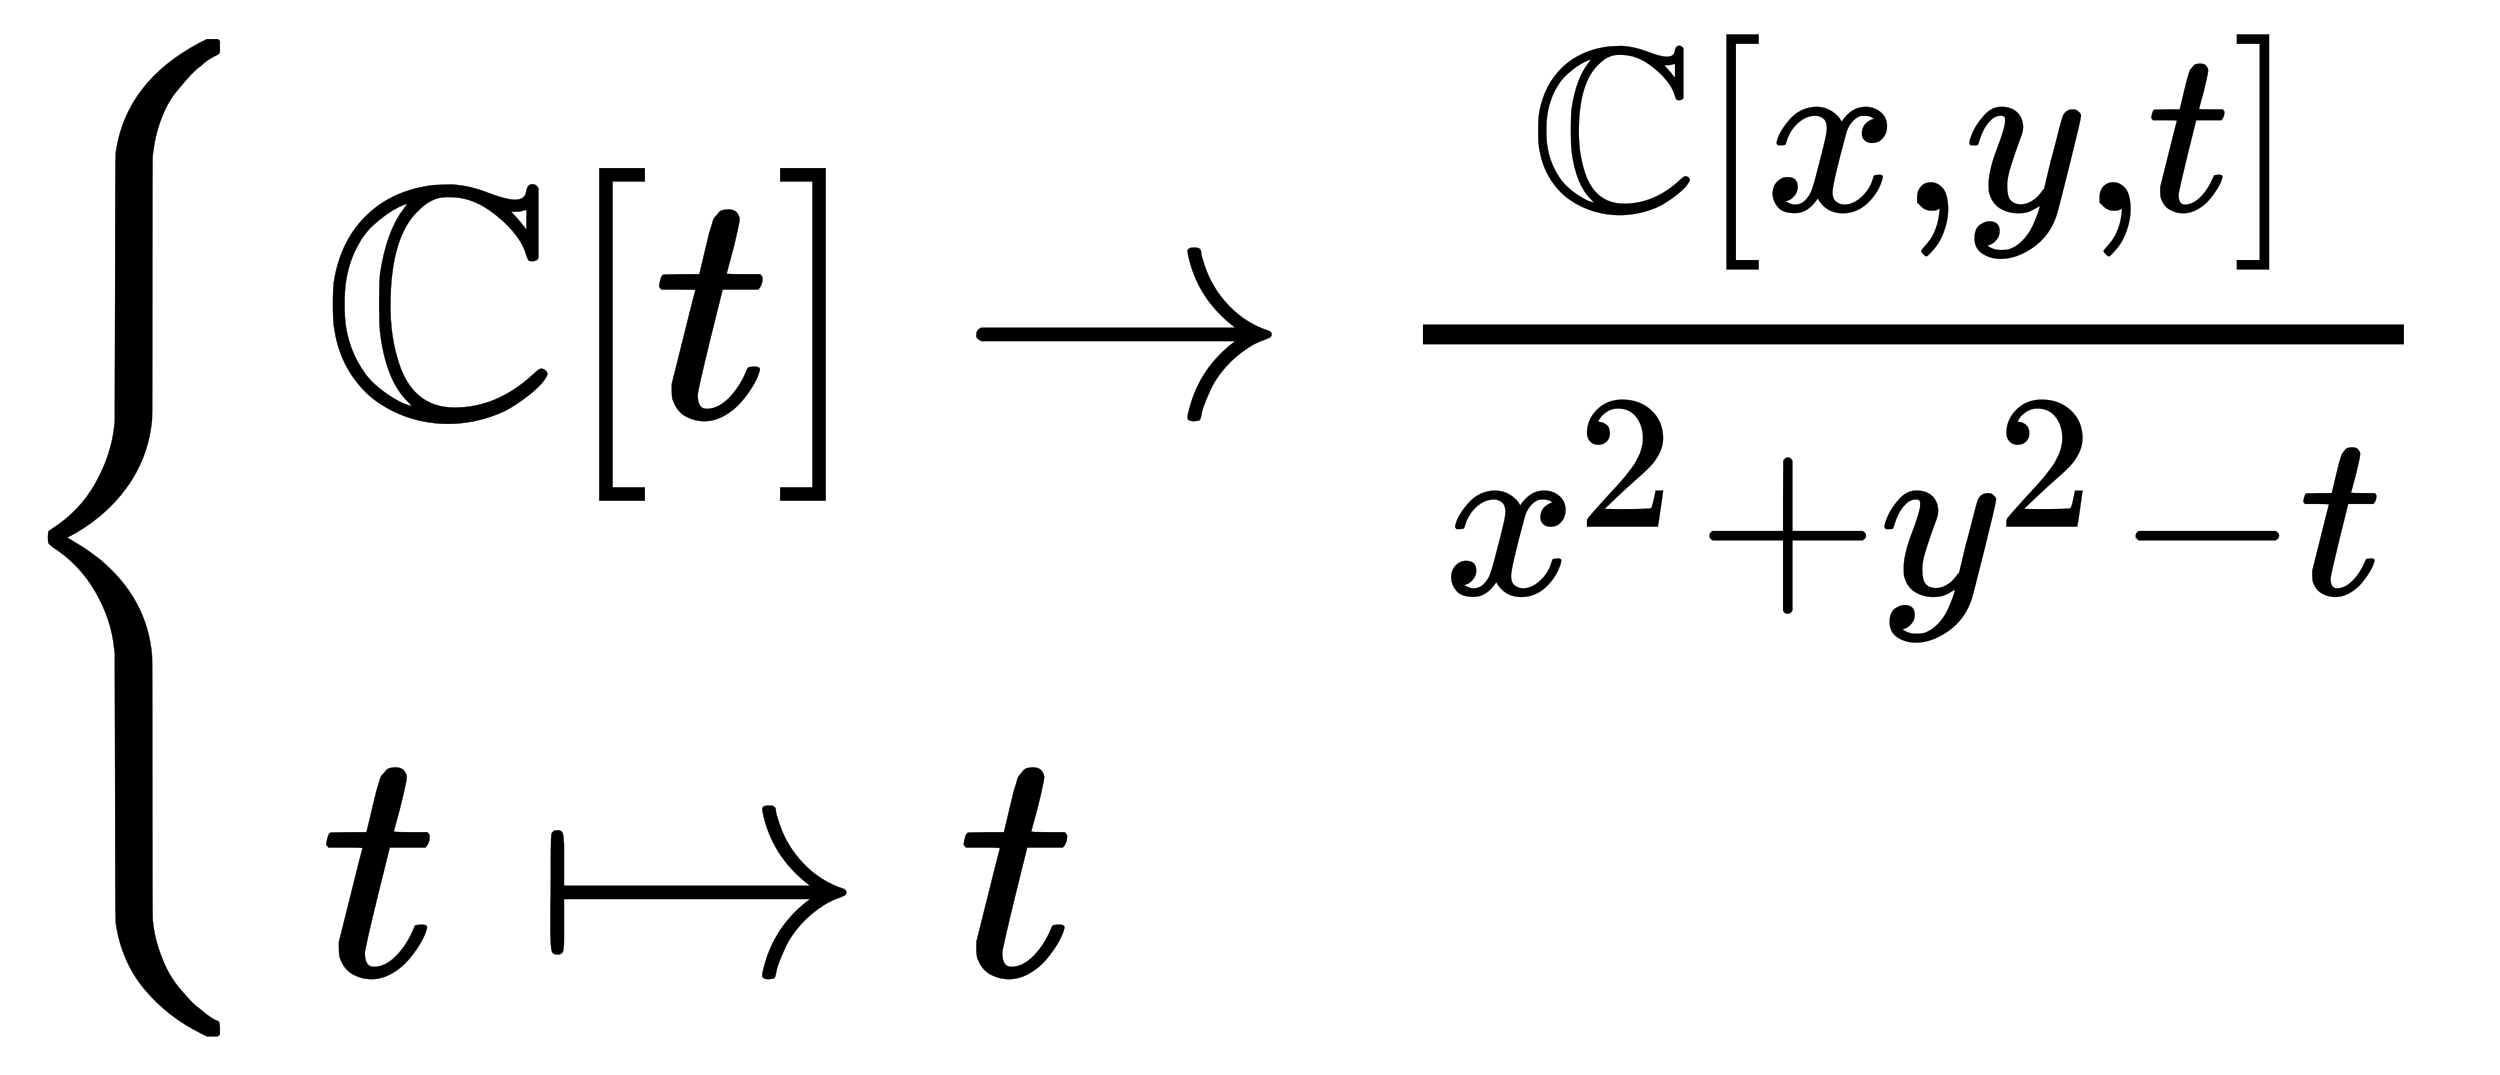
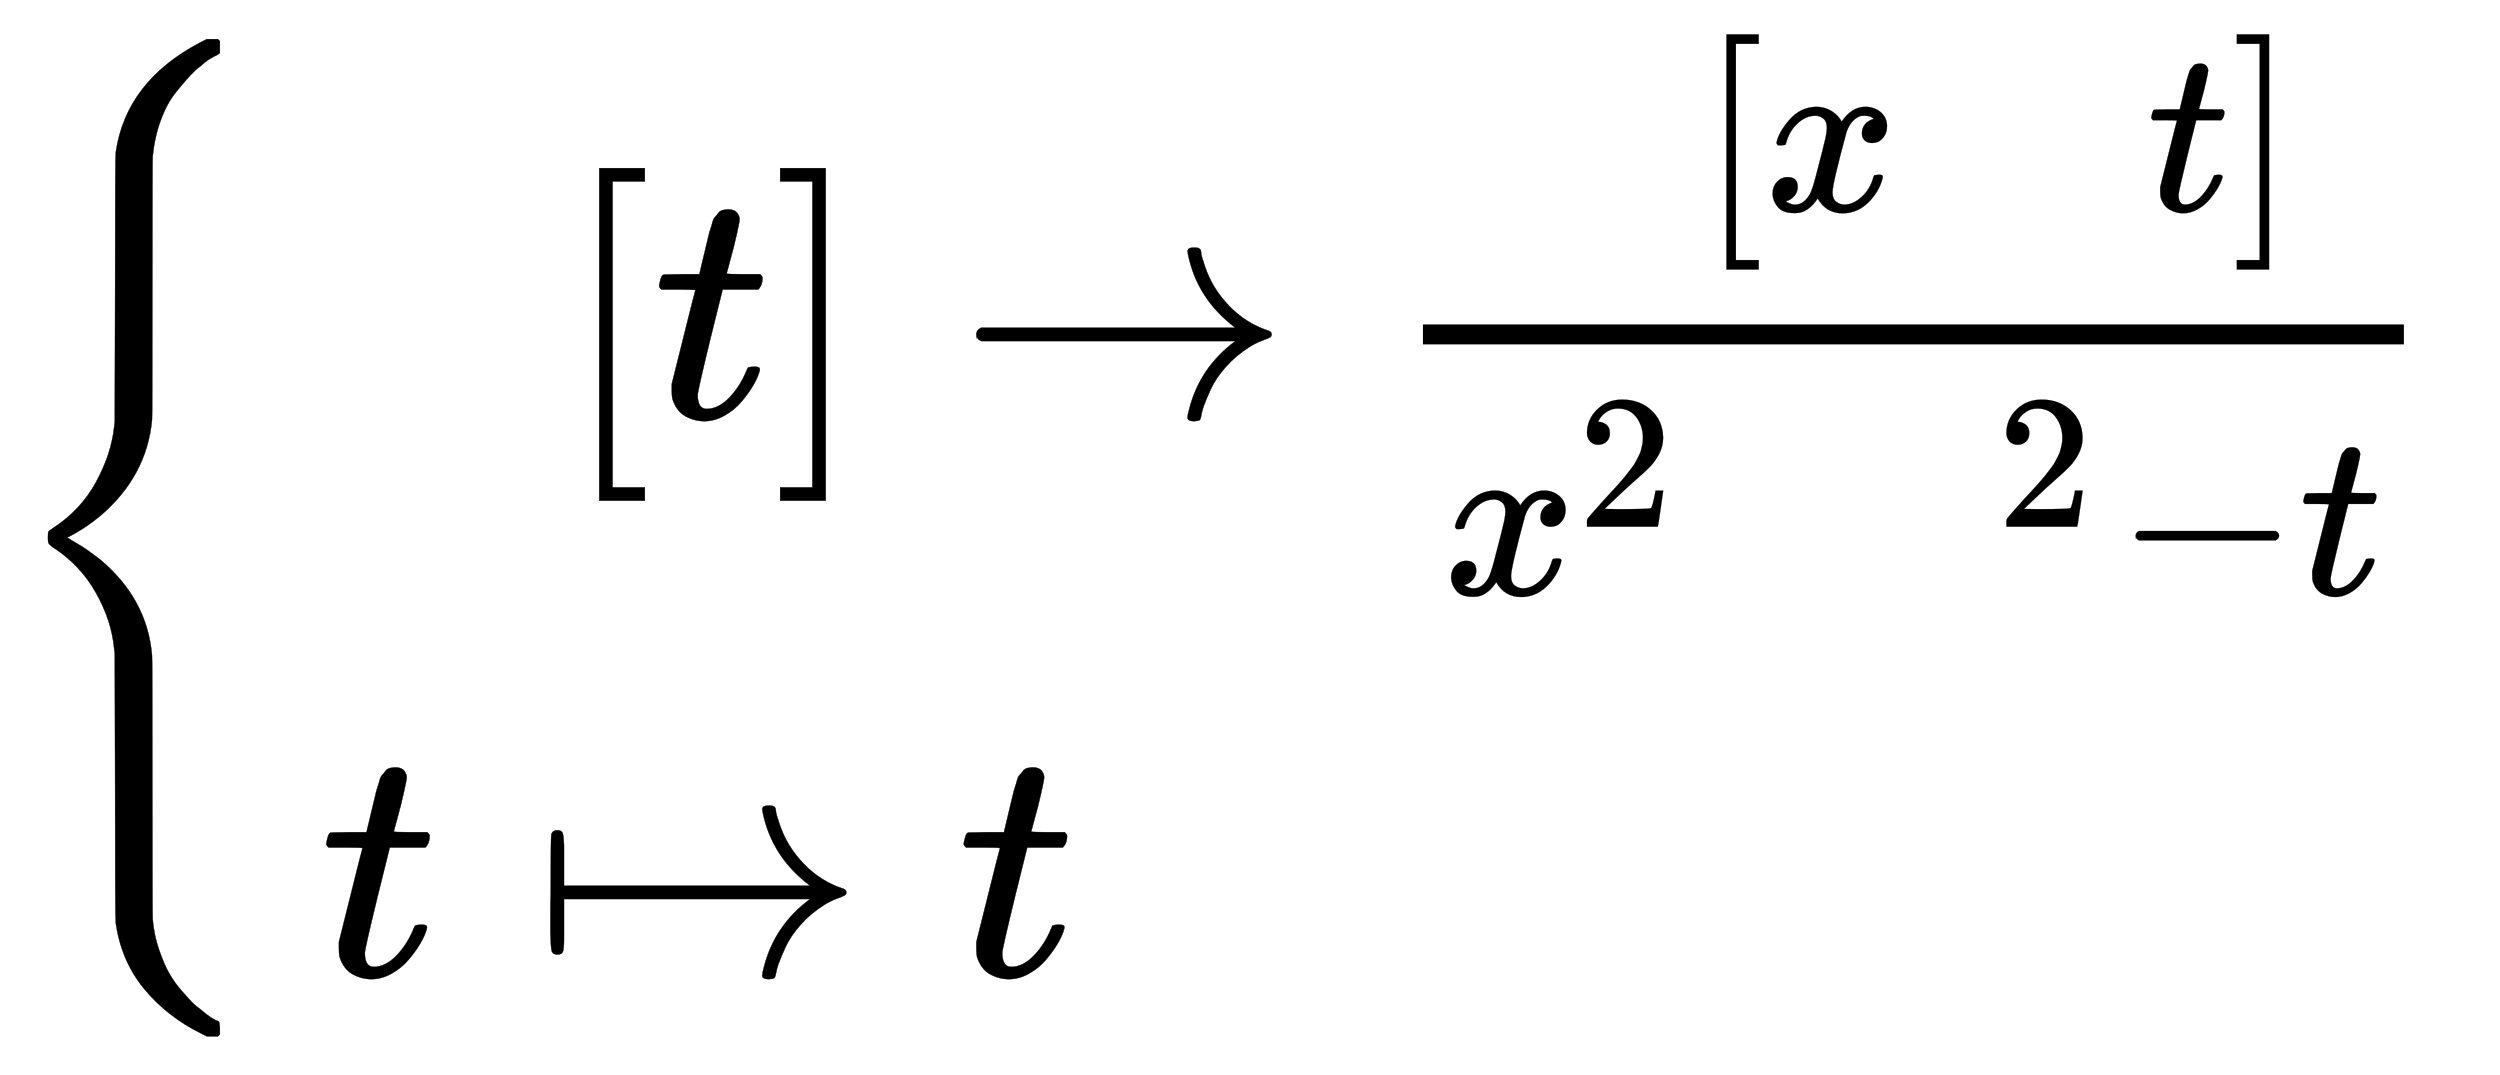
<svg xmlns="http://www.w3.org/2000/svg" xmlns:xlink="http://www.w3.org/1999/xlink" width="17.461ex" height="7.509ex" style="vertical-align: -3.171ex;" viewBox="0 -1867.7 7517.9 3233.2" role="img" focusable="false" aria-labelledby="MathJax-SVG-1-Title">
  <title id="MathJax-SVG-1-Title">{\displaystyle {\begin{cases}\mathbb {C} [t]\to {\frac {\mathbb {C} [x,y,t]}{x^{2}+y^{2}-t}}\\t\mapsto t\\\end{cases}}}</title>
  <defs aria-hidden="true">
-     <path stroke-width="1" id="E1-MJMAIN-7B" d="M434 -231Q434 -244 428 -250H410Q281 -250 230 -184Q225 -177 222 -172T217 -161T213 -148T211 -133T210 -111T209 -84T209 -47T209 0Q209 21 209 53Q208 142 204 153Q203 154 203 155Q189 191 153 211T82 231Q71 231 68 234T65 250T68 266T82 269Q116 269 152 289T203 345Q208 356 208 377T209 529V579Q209 634 215 656T244 698Q270 724 324 740Q361 748 377 749Q379 749 390 749T408 750H428Q434 744 434 732Q434 719 431 716Q429 713 415 713Q362 710 332 689T296 647Q291 634 291 499V417Q291 370 288 353T271 314Q240 271 184 255L170 250L184 245Q202 239 220 230T262 196T290 137Q291 131 291 1Q291 -134 296 -147Q306 -174 339 -192T415 -213Q429 -213 431 -216Q434 -219 434 -231Z" />
-     <path stroke-width="1" id="E1-MJAMS-43" d="M684 131Q684 125 672 109T633 71T573 29T489 -5T386 -19Q330 -19 276 -3T174 46T91 134T44 261Q39 283 39 341T44 421Q66 538 143 611T341 699Q344 699 364 700T395 701Q449 698 503 677T585 655Q603 655 611 662T620 678T625 694T639 702Q650 702 657 690V481L653 474Q640 467 628 472Q624 476 618 496T595 541Q562 587 507 625T390 663H381Q337 663 299 625Q212 547 212 336Q212 249 233 179Q274 30 405 30Q533 30 641 130Q658 147 666 147Q671 147 677 143T684 131ZM250 625Q264 643 261 643Q238 635 214 620T161 579T110 510T79 414Q74 384 74 341T79 268Q89 213 113 169T164 101T217 61T260 39L277 34Q270 41 264 48Q199 111 181 254Q178 281 178 344T181 434Q200 559 250 625ZM621 565V625Q617 623 613 623Q603 619 590 619H575L588 605Q608 583 610 579L621 565Z" />
    <path stroke-width="1" id="E1-MJMAIN-5B" d="M118 -250V750H255V710H158V-210H255V-250H118Z" />
    <path stroke-width="1" id="E1-MJMATHI-74" d="M26 385Q19 392 19 395Q19 399 22 411T27 425Q29 430 36 430T87 431H140L159 511Q162 522 166 540T173 566T179 586T187 603T197 615T211 624T229 626Q247 625 254 615T261 596Q261 589 252 549T232 470L222 433Q222 431 272 431H323Q330 424 330 420Q330 398 317 385H210L174 240Q135 80 135 68Q135 26 162 26Q197 26 230 60T283 144Q285 150 288 151T303 153H307Q322 153 322 145Q322 142 319 133Q314 117 301 95T267 48T216 6T155 -11Q125 -11 98 4T59 56Q57 64 57 83V101L92 241Q127 382 128 383Q128 385 77 385H26Z" />
    <path stroke-width="1" id="E1-MJMAIN-5D" d="M22 710V750H159V-250H22V-210H119V710H22Z" />
    <path stroke-width="1" id="E1-MJMAIN-2192" d="M56 237T56 250T70 270H835Q719 357 692 493Q692 494 692 496T691 499Q691 511 708 511H711Q720 511 723 510T729 506T732 497T735 481T743 456Q765 389 816 336T935 261Q944 258 944 250Q944 244 939 241T915 231T877 212Q836 186 806 152T761 85T740 35T732 4Q730 -6 727 -8T711 -11Q691 -11 691 0Q691 7 696 25Q728 151 835 230H70Q56 237 56 250Z" />
    <path stroke-width="1" id="E1-MJMATHI-78" d="M52 289Q59 331 106 386T222 442Q257 442 286 424T329 379Q371 442 430 442Q467 442 494 420T522 361Q522 332 508 314T481 292T458 288Q439 288 427 299T415 328Q415 374 465 391Q454 404 425 404Q412 404 406 402Q368 386 350 336Q290 115 290 78Q290 50 306 38T341 26Q378 26 414 59T463 140Q466 150 469 151T485 153H489Q504 153 504 145Q504 144 502 134Q486 77 440 33T333 -11Q263 -11 227 52Q186 -10 133 -10H127Q78 -10 57 16T35 71Q35 103 54 123T99 143Q142 143 142 101Q142 81 130 66T107 46T94 41L91 40Q91 39 97 36T113 29T132 26Q168 26 194 71Q203 87 217 139T245 247T261 313Q266 340 266 352Q266 380 251 392T217 404Q177 404 142 372T93 290Q91 281 88 280T72 278H58Q52 284 52 289Z" />
-     <path stroke-width="1" id="E1-MJMAIN-2C" d="M78 35T78 60T94 103T137 121Q165 121 187 96T210 8Q210 -27 201 -60T180 -117T154 -158T130 -185T117 -194Q113 -194 104 -185T95 -172Q95 -168 106 -156T131 -126T157 -76T173 -3V9L172 8Q170 7 167 6T161 3T152 1T140 0Q113 0 96 17Z" />
-     <path stroke-width="1" id="E1-MJMATHI-79" d="M21 287Q21 301 36 335T84 406T158 442Q199 442 224 419T250 355Q248 336 247 334Q247 331 231 288T198 191T182 105Q182 62 196 45T238 27Q261 27 281 38T312 61T339 94Q339 95 344 114T358 173T377 247Q415 397 419 404Q432 431 462 431Q475 431 483 424T494 412T496 403Q496 390 447 193T391 -23Q363 -106 294 -155T156 -205Q111 -205 77 -183T43 -117Q43 -95 50 -80T69 -58T89 -48T106 -45Q150 -45 150 -87Q150 -107 138 -122T115 -142T102 -147L99 -148Q101 -153 118 -160T152 -167H160Q177 -167 186 -165Q219 -156 247 -127T290 -65T313 -9T321 21L315 17Q309 13 296 6T270 -6Q250 -11 231 -11Q185 -11 150 11T104 82Q103 89 103 113Q103 170 138 262T173 379Q173 380 173 381Q173 390 173 393T169 400T158 404H154Q131 404 112 385T82 344T65 302T57 280Q55 278 41 278H27Q21 284 21 287Z" />
    <path stroke-width="1" id="E1-MJMAIN-32" d="M109 429Q82 429 66 447T50 491Q50 562 103 614T235 666Q326 666 387 610T449 465Q449 422 429 383T381 315T301 241Q265 210 201 149L142 93L218 92Q375 92 385 97Q392 99 409 186V189H449V186Q448 183 436 95T421 3V0H50V19V31Q50 38 56 46T86 81Q115 113 136 137Q145 147 170 174T204 211T233 244T261 278T284 308T305 340T320 369T333 401T340 431T343 464Q343 527 309 573T212 619Q179 619 154 602T119 569T109 550Q109 549 114 549Q132 549 151 535T170 489Q170 464 154 447T109 429Z" />
-     <path stroke-width="1" id="E1-MJMAIN-2B" d="M56 237T56 250T70 270H369V420L370 570Q380 583 389 583Q402 583 409 568V270H707Q722 262 722 250T707 230H409V-68Q401 -82 391 -82H389H387Q375 -82 369 -68V230H70Q56 237 56 250Z" />
    <path stroke-width="1" id="E1-MJMAIN-2212" d="M84 237T84 250T98 270H679Q694 262 694 250T679 230H98Q84 237 84 250Z" />
    <path stroke-width="1" id="E1-MJMAIN-21A6" d="M95 155V109Q95 83 92 73T75 63Q61 63 58 74T54 130Q54 140 54 180T55 250Q55 421 57 425Q61 437 75 437Q88 437 91 428T95 393V345V270H835Q719 357 692 493Q692 494 692 496T691 499Q691 511 708 511H711Q720 511 723 510T729 506T732 497T735 481T743 456Q765 389 816 336T935 261Q944 258 944 250Q944 244 939 241T915 231T877 212Q836 186 806 152T761 85T740 35T732 4Q730 -6 727 -8T711 -11Q691 -11 691 0Q691 7 696 25Q728 151 835 230H95V155Z" />
    <path stroke-width="1" id="E1-MJSZ4-7B" d="M661 -1243L655 -1249H622L604 -1240Q503 -1190 434 -1107T348 -909Q346 -897 346 -499L345 -98L343 -82Q335 3 287 87T157 223Q146 232 145 236Q144 240 144 250Q144 265 145 268T157 278Q242 333 288 417T343 583L345 600L346 1001Q346 1398 348 1410Q379 1622 600 1739L622 1750H655L661 1744V1727V1721Q661 1712 661 1710T657 1705T648 1700T630 1690T602 1668Q589 1659 574 1643T531 1593T484 1508T459 1398Q458 1389 458 1001Q458 614 457 605Q441 435 301 316Q254 277 202 251L250 222Q260 216 301 185Q443 66 457 -104Q458 -113 458 -501Q458 -888 459 -897Q463 -944 478 -988T509 -1060T548 -1114T580 -1149T602 -1167Q620 -1183 634 -1192T653 -1202T659 -1207T661 -1220V-1226V-1243Z" />
  </defs>
  <g stroke="currentColor" fill="currentColor" stroke-width="0" transform="matrix(1 0 0 -1 0 0)" aria-hidden="true">
    <use xlink:href="#E1-MJSZ4-7B" />
    <g transform="translate(973,0)">
      <g transform="translate(-11,0)">
        <g transform="translate(0,612)">
          <use xlink:href="#E1-MJAMS-43" x="0" y="0" />
          <use xlink:href="#E1-MJMAIN-5B" x="722" y="0" />
          <use xlink:href="#E1-MJMATHI-74" x="1001" y="0" />
          <use xlink:href="#E1-MJMAIN-5D" x="1362" y="0" />
          <use xlink:href="#E1-MJMAIN-2192" x="1918" y="0" />
          <g transform="translate(3197,0)">
            <g transform="translate(120,0)">
              <rect stroke="none" width="2950" height="60" x="0" y="220" />
              <g transform="translate(319,622)">
                <use transform="scale(0.707)" xlink:href="#E1-MJAMS-43" x="0" y="0" />
                <use transform="scale(0.707)" xlink:href="#E1-MJMAIN-5B" x="722" y="0" />
                <use transform="scale(0.707)" xlink:href="#E1-MJMATHI-78" x="1001" y="0" />
                <use transform="scale(0.707)" xlink:href="#E1-MJMAIN-2C" x="1573" y="0" />
                <use transform="scale(0.707)" xlink:href="#E1-MJMATHI-79" x="1852" y="0" />
                <use transform="scale(0.707)" xlink:href="#E1-MJMAIN-2C" x="2349" y="0" />
                <use transform="scale(0.707)" xlink:href="#E1-MJMATHI-74" x="2628" y="0" />
                <use transform="scale(0.707)" xlink:href="#E1-MJMAIN-5D" x="2989" y="0" />
              </g>
              <g transform="translate(60,-532)">
                <use transform="scale(0.707)" xlink:href="#E1-MJMATHI-78" x="0" y="0" />
                <use transform="scale(0.574)" xlink:href="#E1-MJMAIN-32" x="705" y="355" />
                <use transform="scale(0.707)" xlink:href="#E1-MJMAIN-2B" x="1078" y="0" />
                <g transform="translate(1313,0)">
                  <use transform="scale(0.707)" xlink:href="#E1-MJMATHI-79" x="0" y="0" />
                  <use transform="scale(0.574)" xlink:href="#E1-MJMAIN-32" x="615" y="355" />
                </g>
                <use transform="scale(0.707)" xlink:href="#E1-MJMAIN-2212" x="2863" y="0" />
                <use transform="scale(0.707)" xlink:href="#E1-MJMATHI-74" x="3641" y="0" />
              </g>
            </g>
          </g>
        </g>
        <g transform="translate(0,-1066)">
          <use xlink:href="#E1-MJMATHI-74" x="0" y="0" />
          <use xlink:href="#E1-MJMAIN-21A6" x="639" y="0" />
          <use xlink:href="#E1-MJMATHI-74" x="1917" y="0" />
        </g>
      </g>
    </g>
  </g>
</svg>